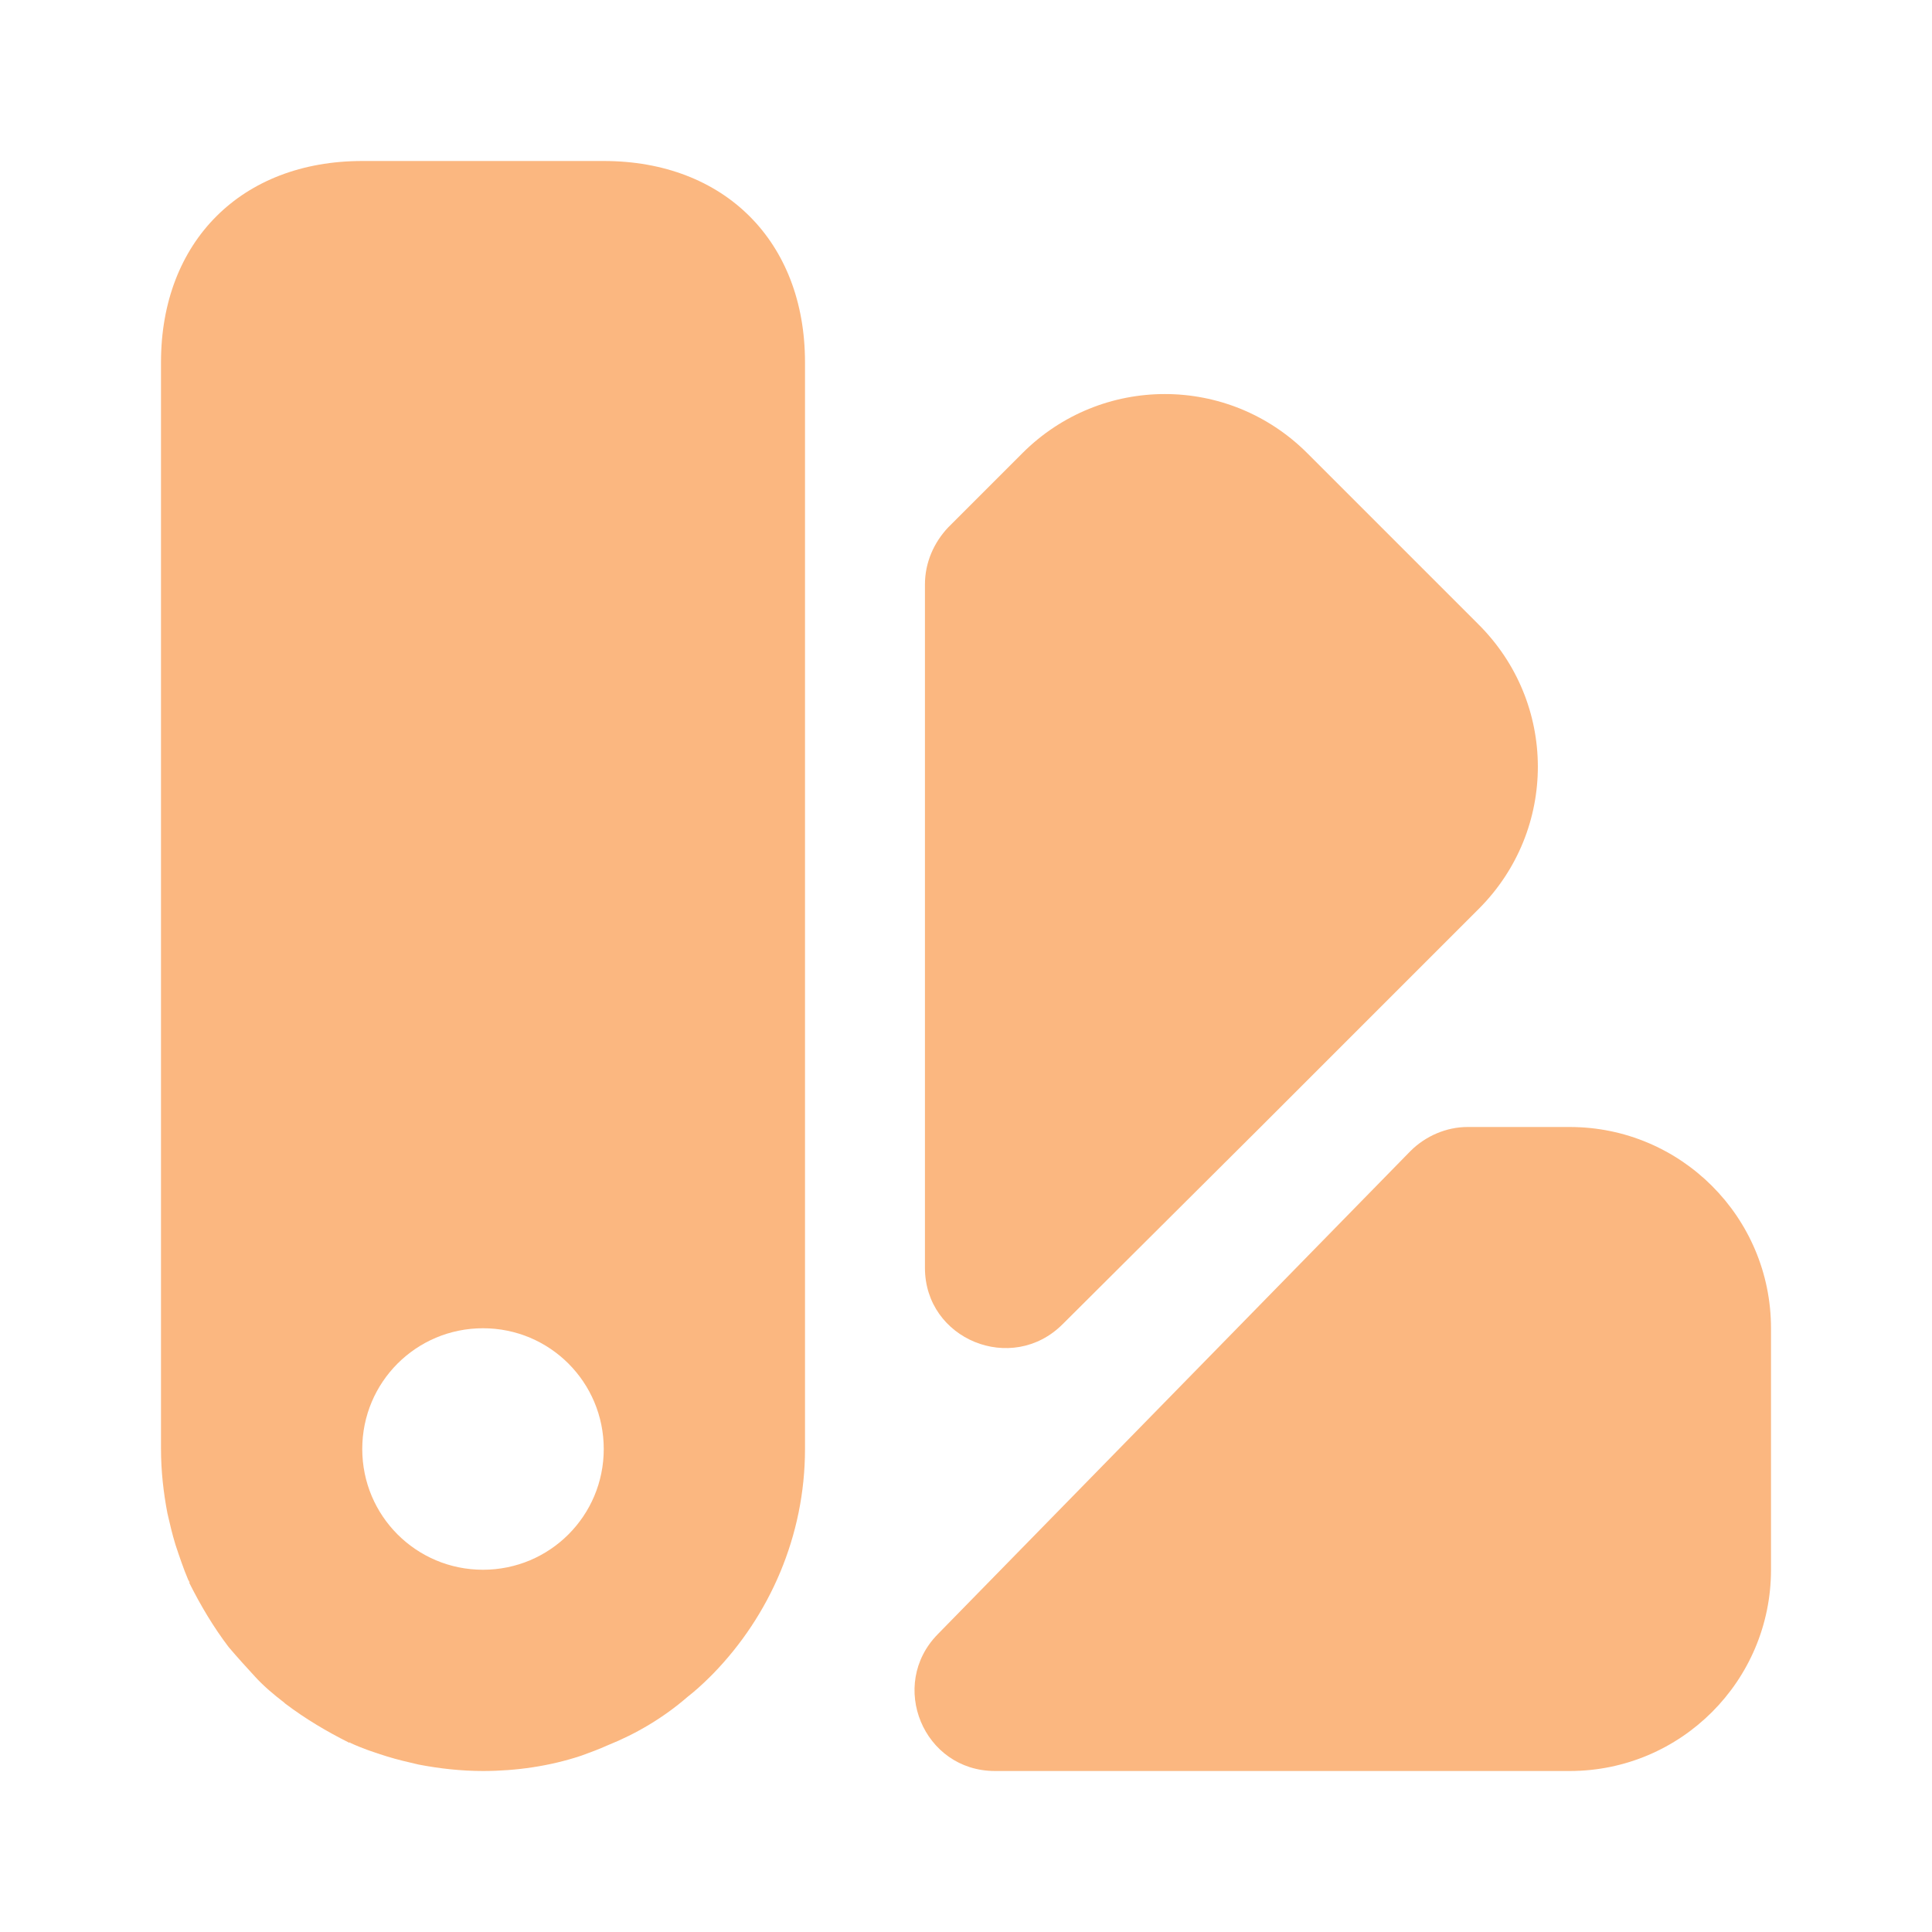
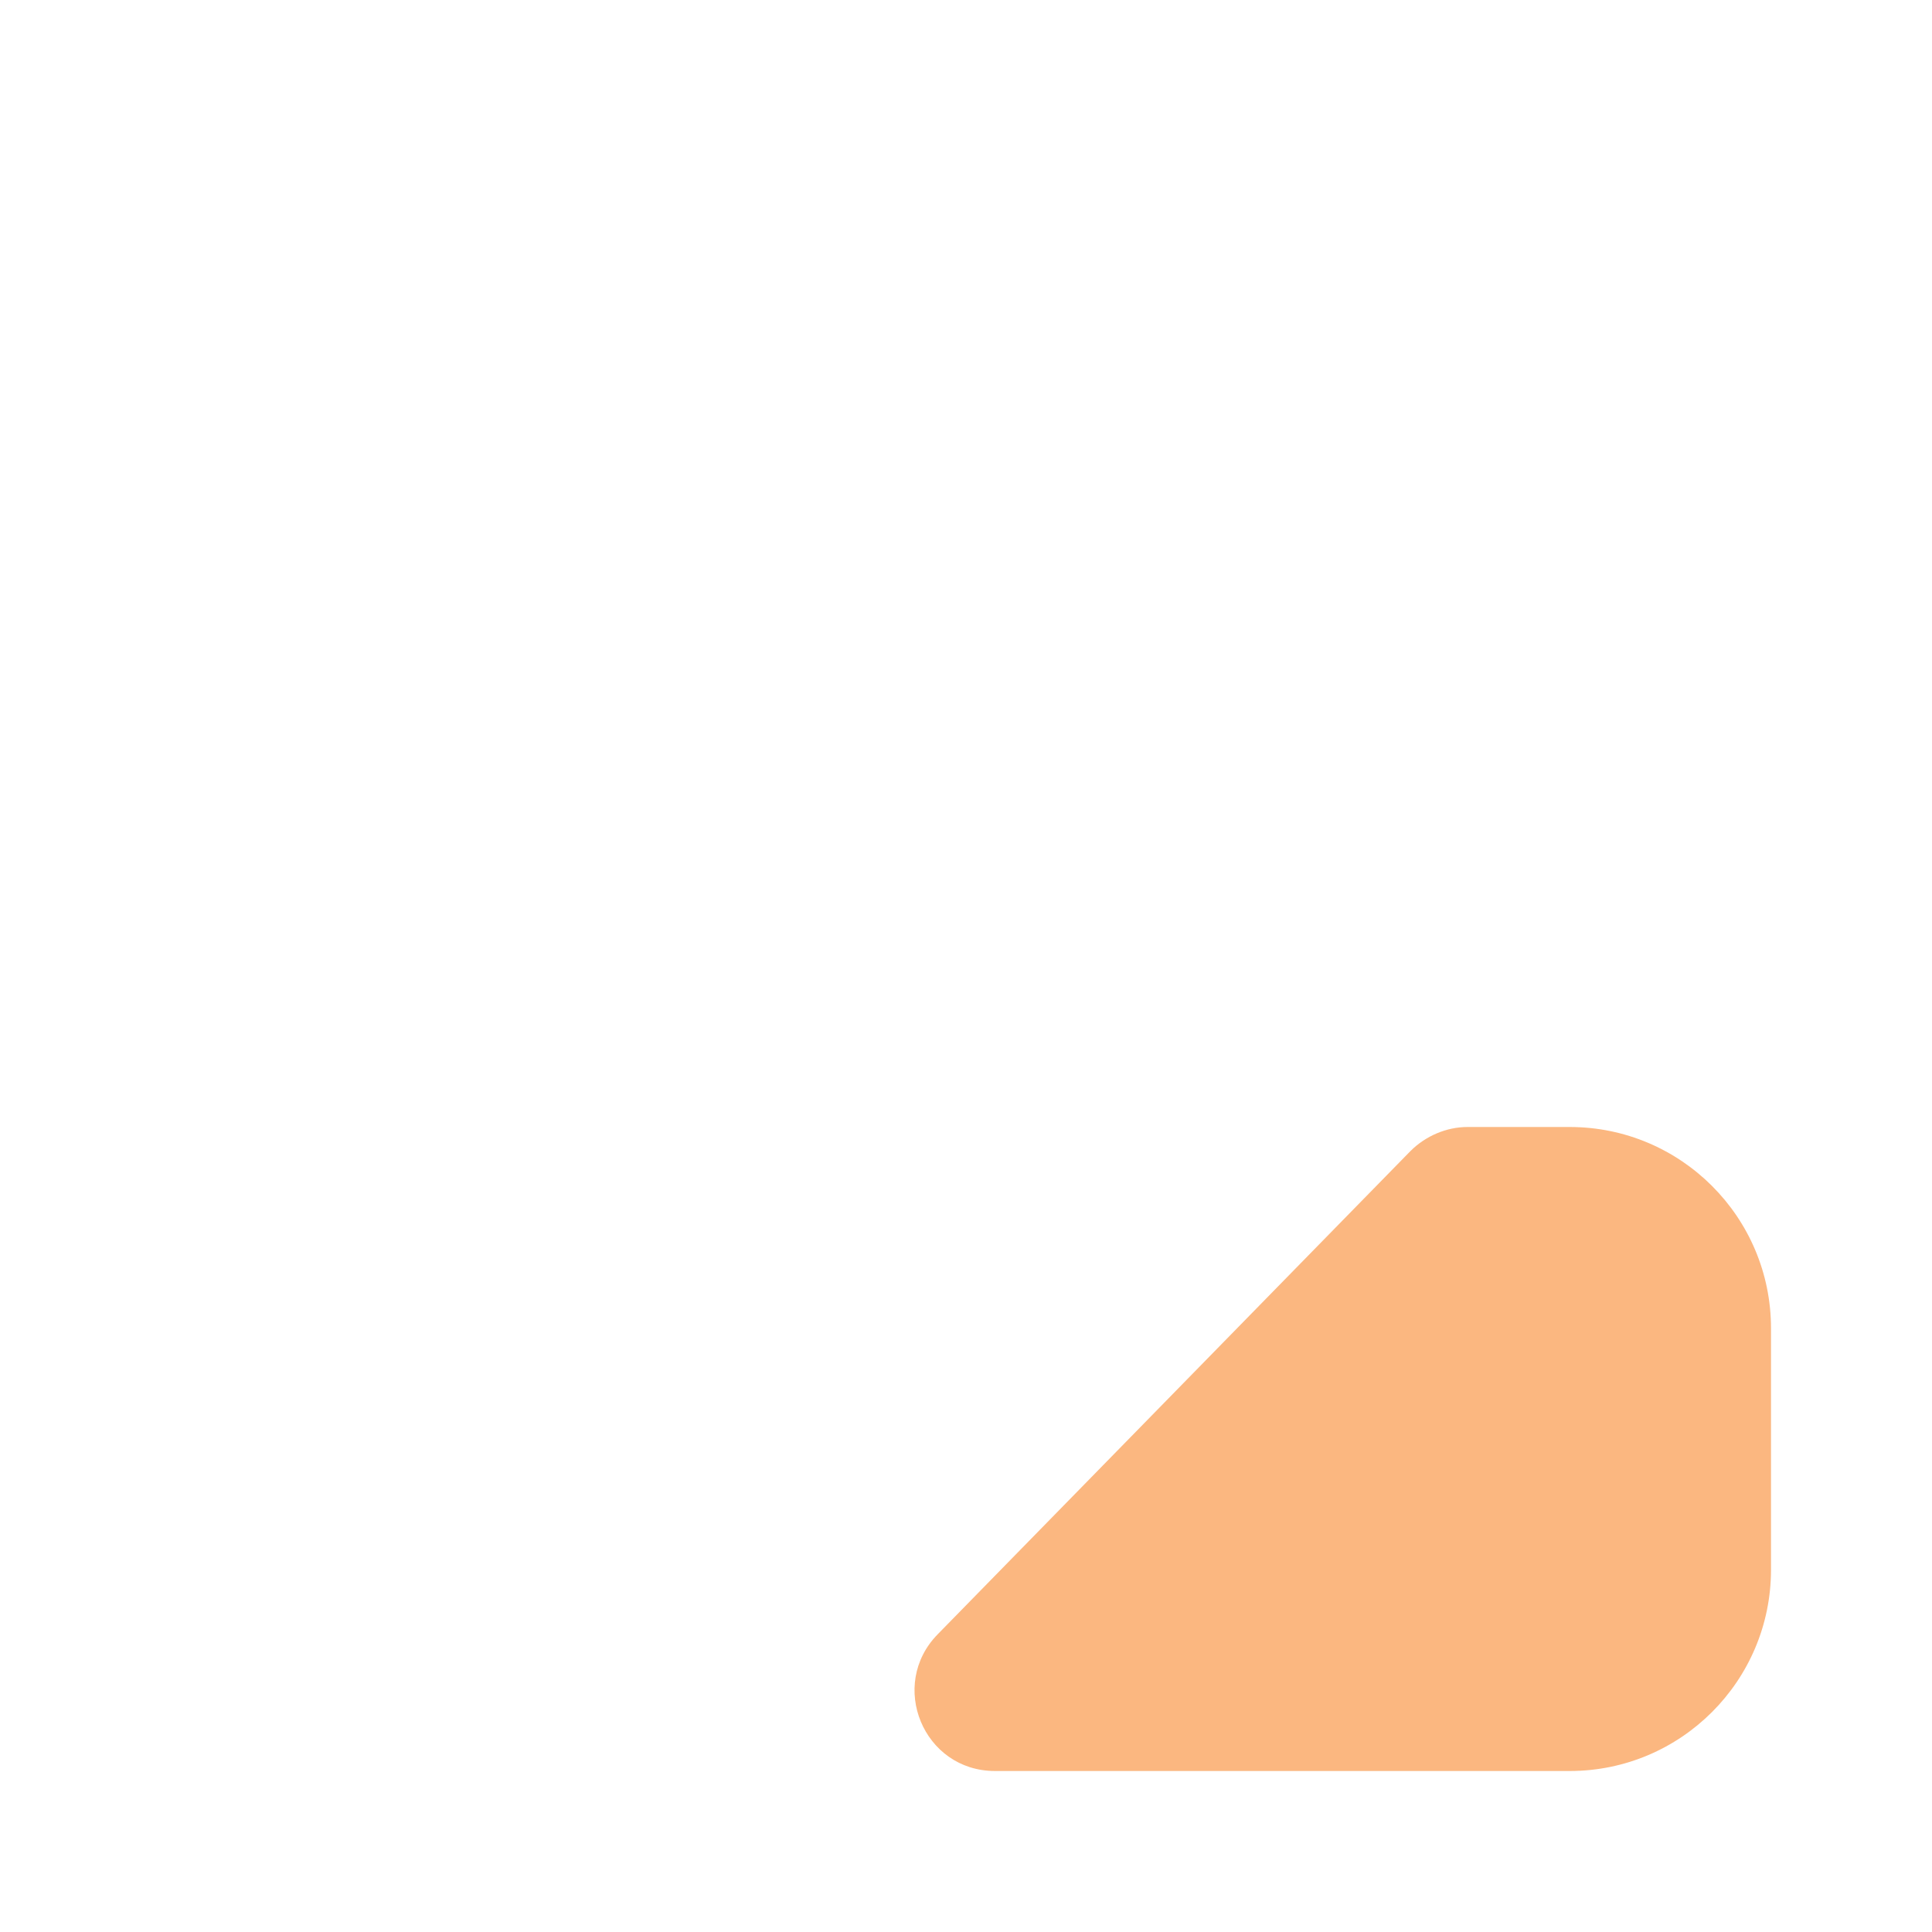
<svg xmlns="http://www.w3.org/2000/svg" width="60" height="60" viewBox="0 0 60 60" fill="none">
  <path d="M55 41.25V48.75C55 52.2 52.2 55 48.75 55H30.9C28.675 55 27.575 52.325 29.125 50.75L43.8 35.75C44.275 35.275 44.925 35 45.575 35H48.75C52.2 35 55 37.8 55 41.25Z" fill="#F98A30" fill-opacity="0.61" />
-   <path d="M45.925 28.225L39.15 35L33 41.125C31.425 42.7 28.725 41.6 28.725 39.375C28.725 31.35 28.725 18.15 28.725 18.15C28.725 17.475 29 16.85 29.45 16.375L31.75 14.075C34.2 11.625 38.15 11.625 40.6 14.075L45.9 19.375C48.375 21.825 48.375 25.775 45.925 28.225Z" fill="#F98A30" fill-opacity="0.61" />
-   <path d="M18.75 5H11.25C7.5 5 5 7.5 5 11.25V45C5 45.675 5.075 46.35 5.2 47C5.275 47.325 5.35 47.65 5.45 47.975C5.575 48.35 5.7 48.725 5.85 49.075C5.875 49.1 5.875 49.125 5.875 49.125C5.9 49.125 5.9 49.125 5.875 49.15C6.225 49.85 6.625 50.525 7.1 51.15C7.375 51.475 7.65 51.775 7.925 52.075C8.2 52.375 8.5 52.625 8.825 52.875L8.85 52.9C9.475 53.375 10.15 53.775 10.85 54.125C10.875 54.1 10.875 54.1 10.875 54.125C11.25 54.3 11.625 54.425 12.025 54.55C12.35 54.65 12.675 54.725 13 54.8C13.65 54.925 14.325 55 15 55C16.025 55 17.075 54.85 18.05 54.525C18.325 54.425 18.6 54.325 18.875 54.2C19.75 53.85 20.6 53.35 21.35 52.7C21.575 52.525 21.825 52.3 22.05 52.075L22.15 51.975C23.9 50.175 25 47.7 25 45V11.25C25 7.5 22.5 5 18.75 5ZM15 48.75C12.925 48.75 11.25 47.075 11.25 45C11.25 42.925 12.925 41.25 15 41.25C17.075 41.25 18.75 42.925 18.75 45C18.75 47.075 17.075 48.75 15 48.75Z" fill="#F98A30" fill-opacity="0.61" />
</svg>